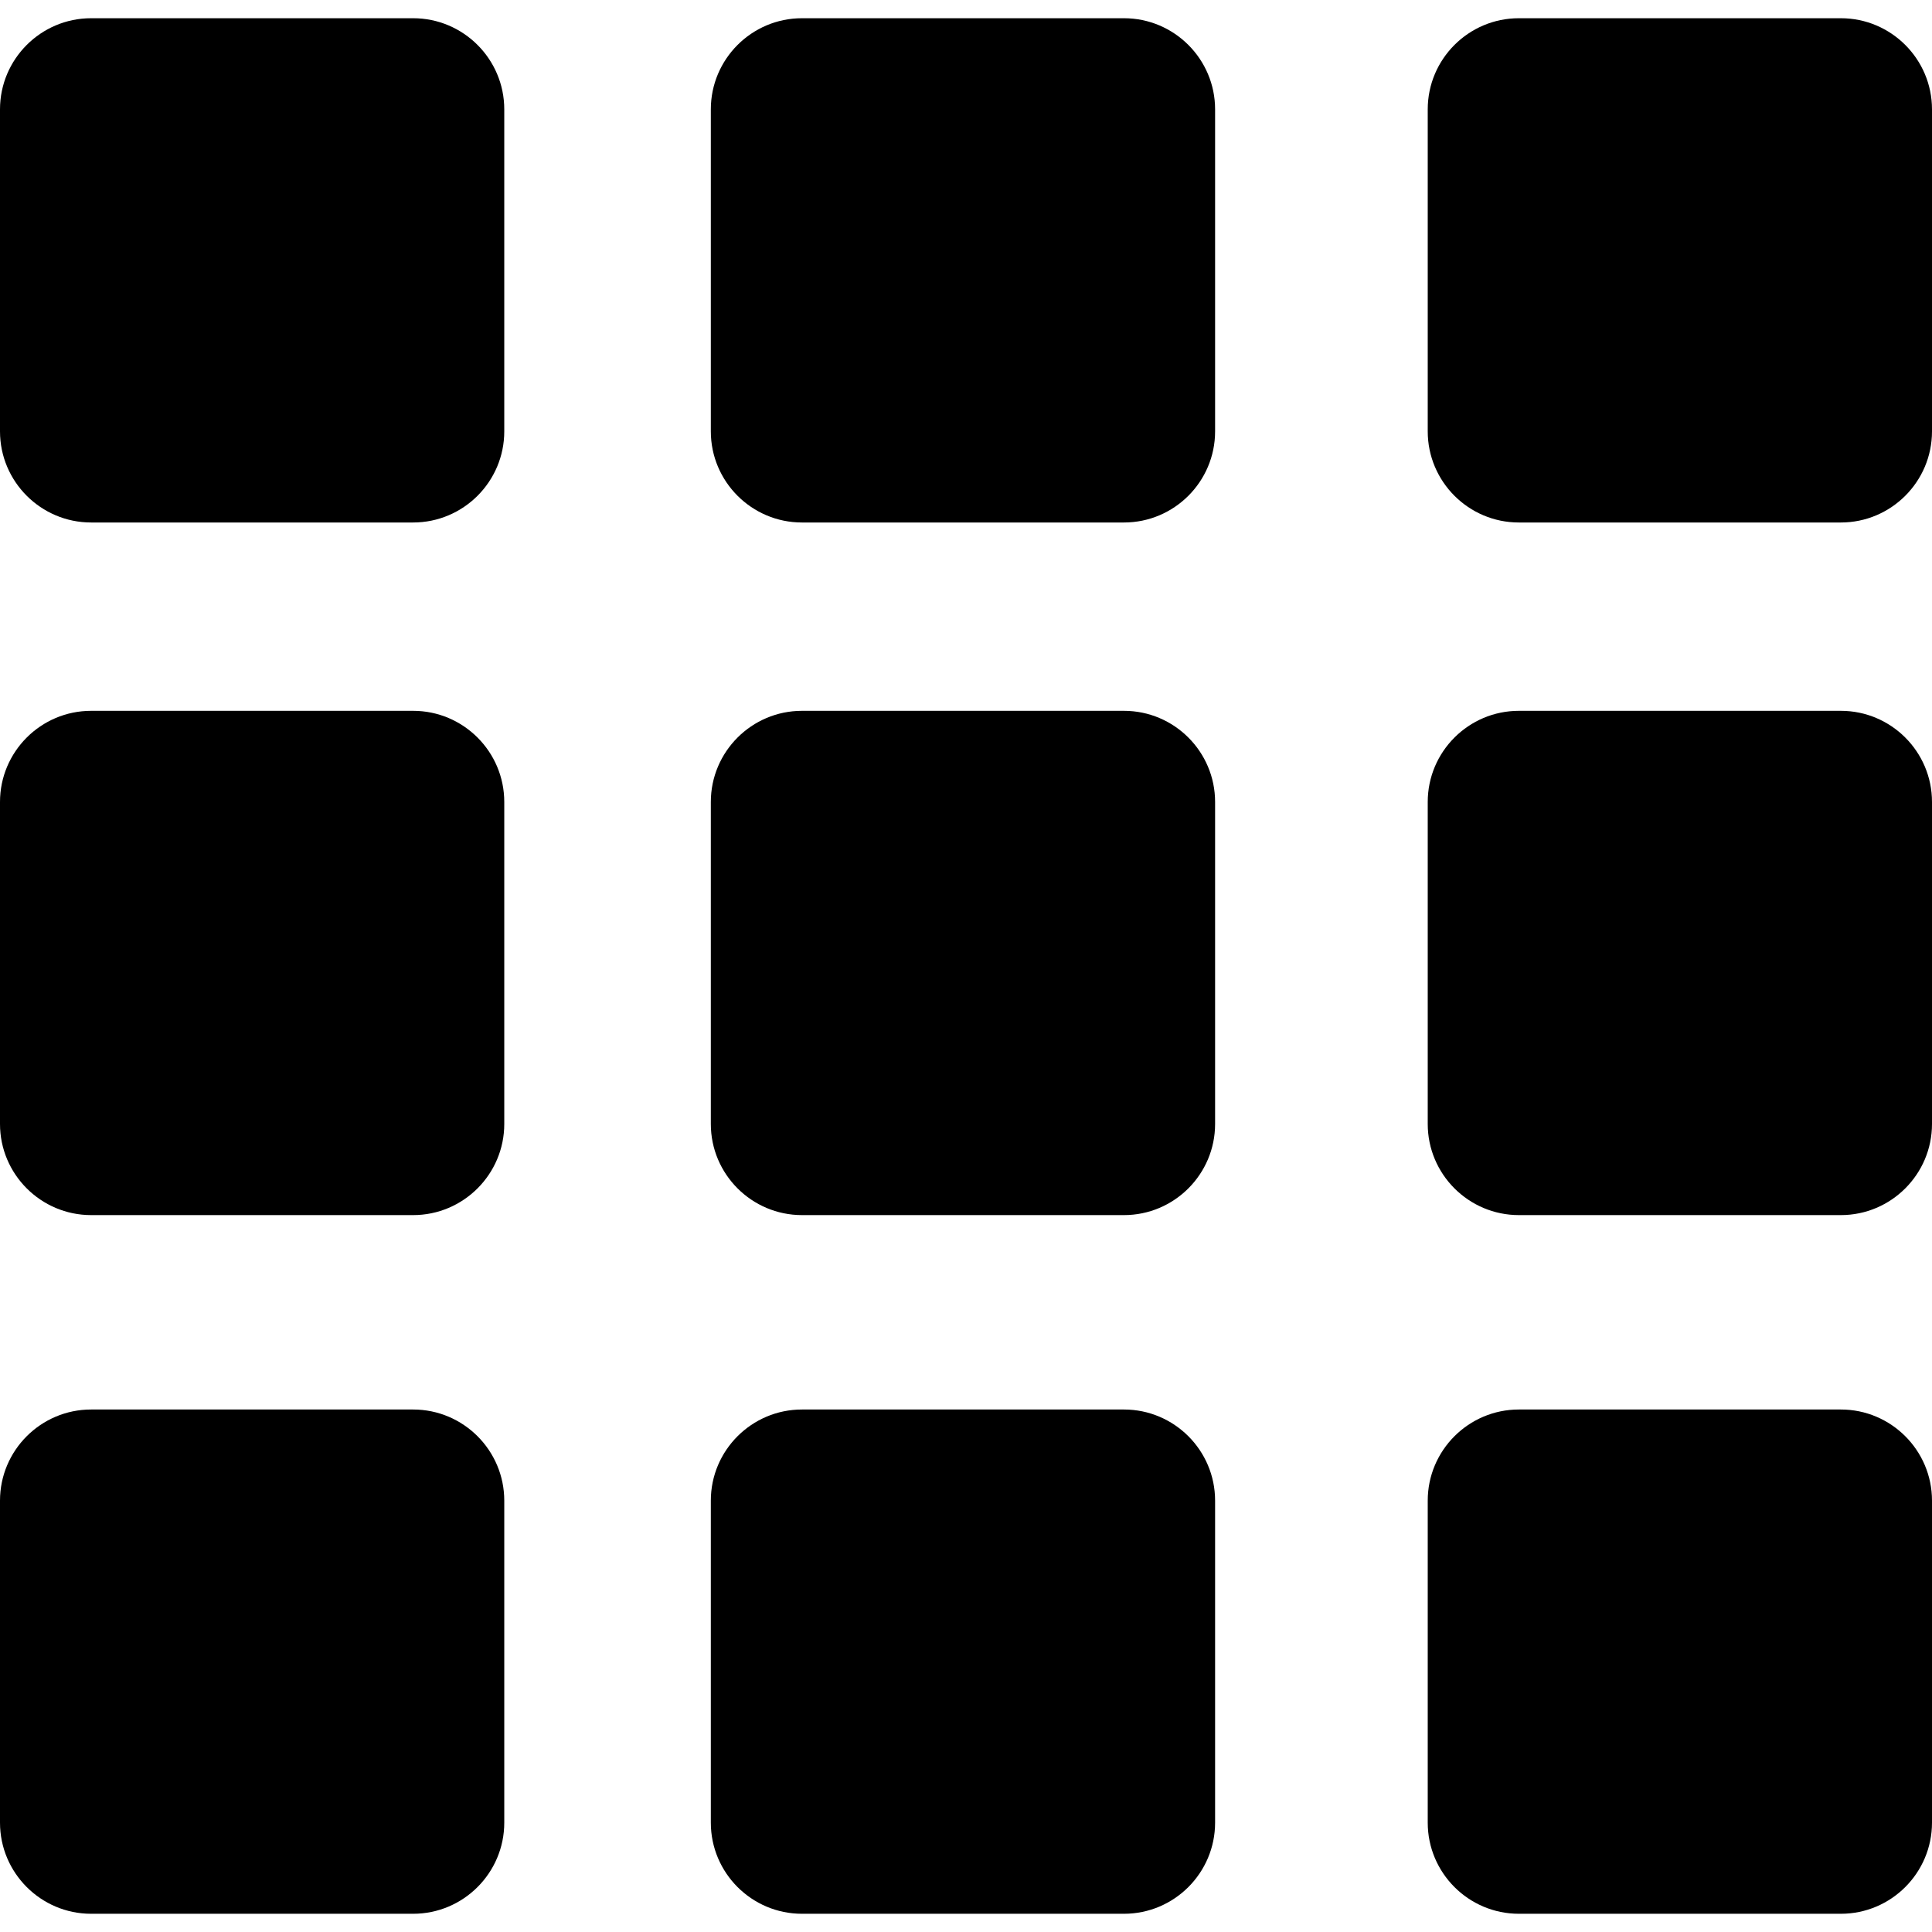
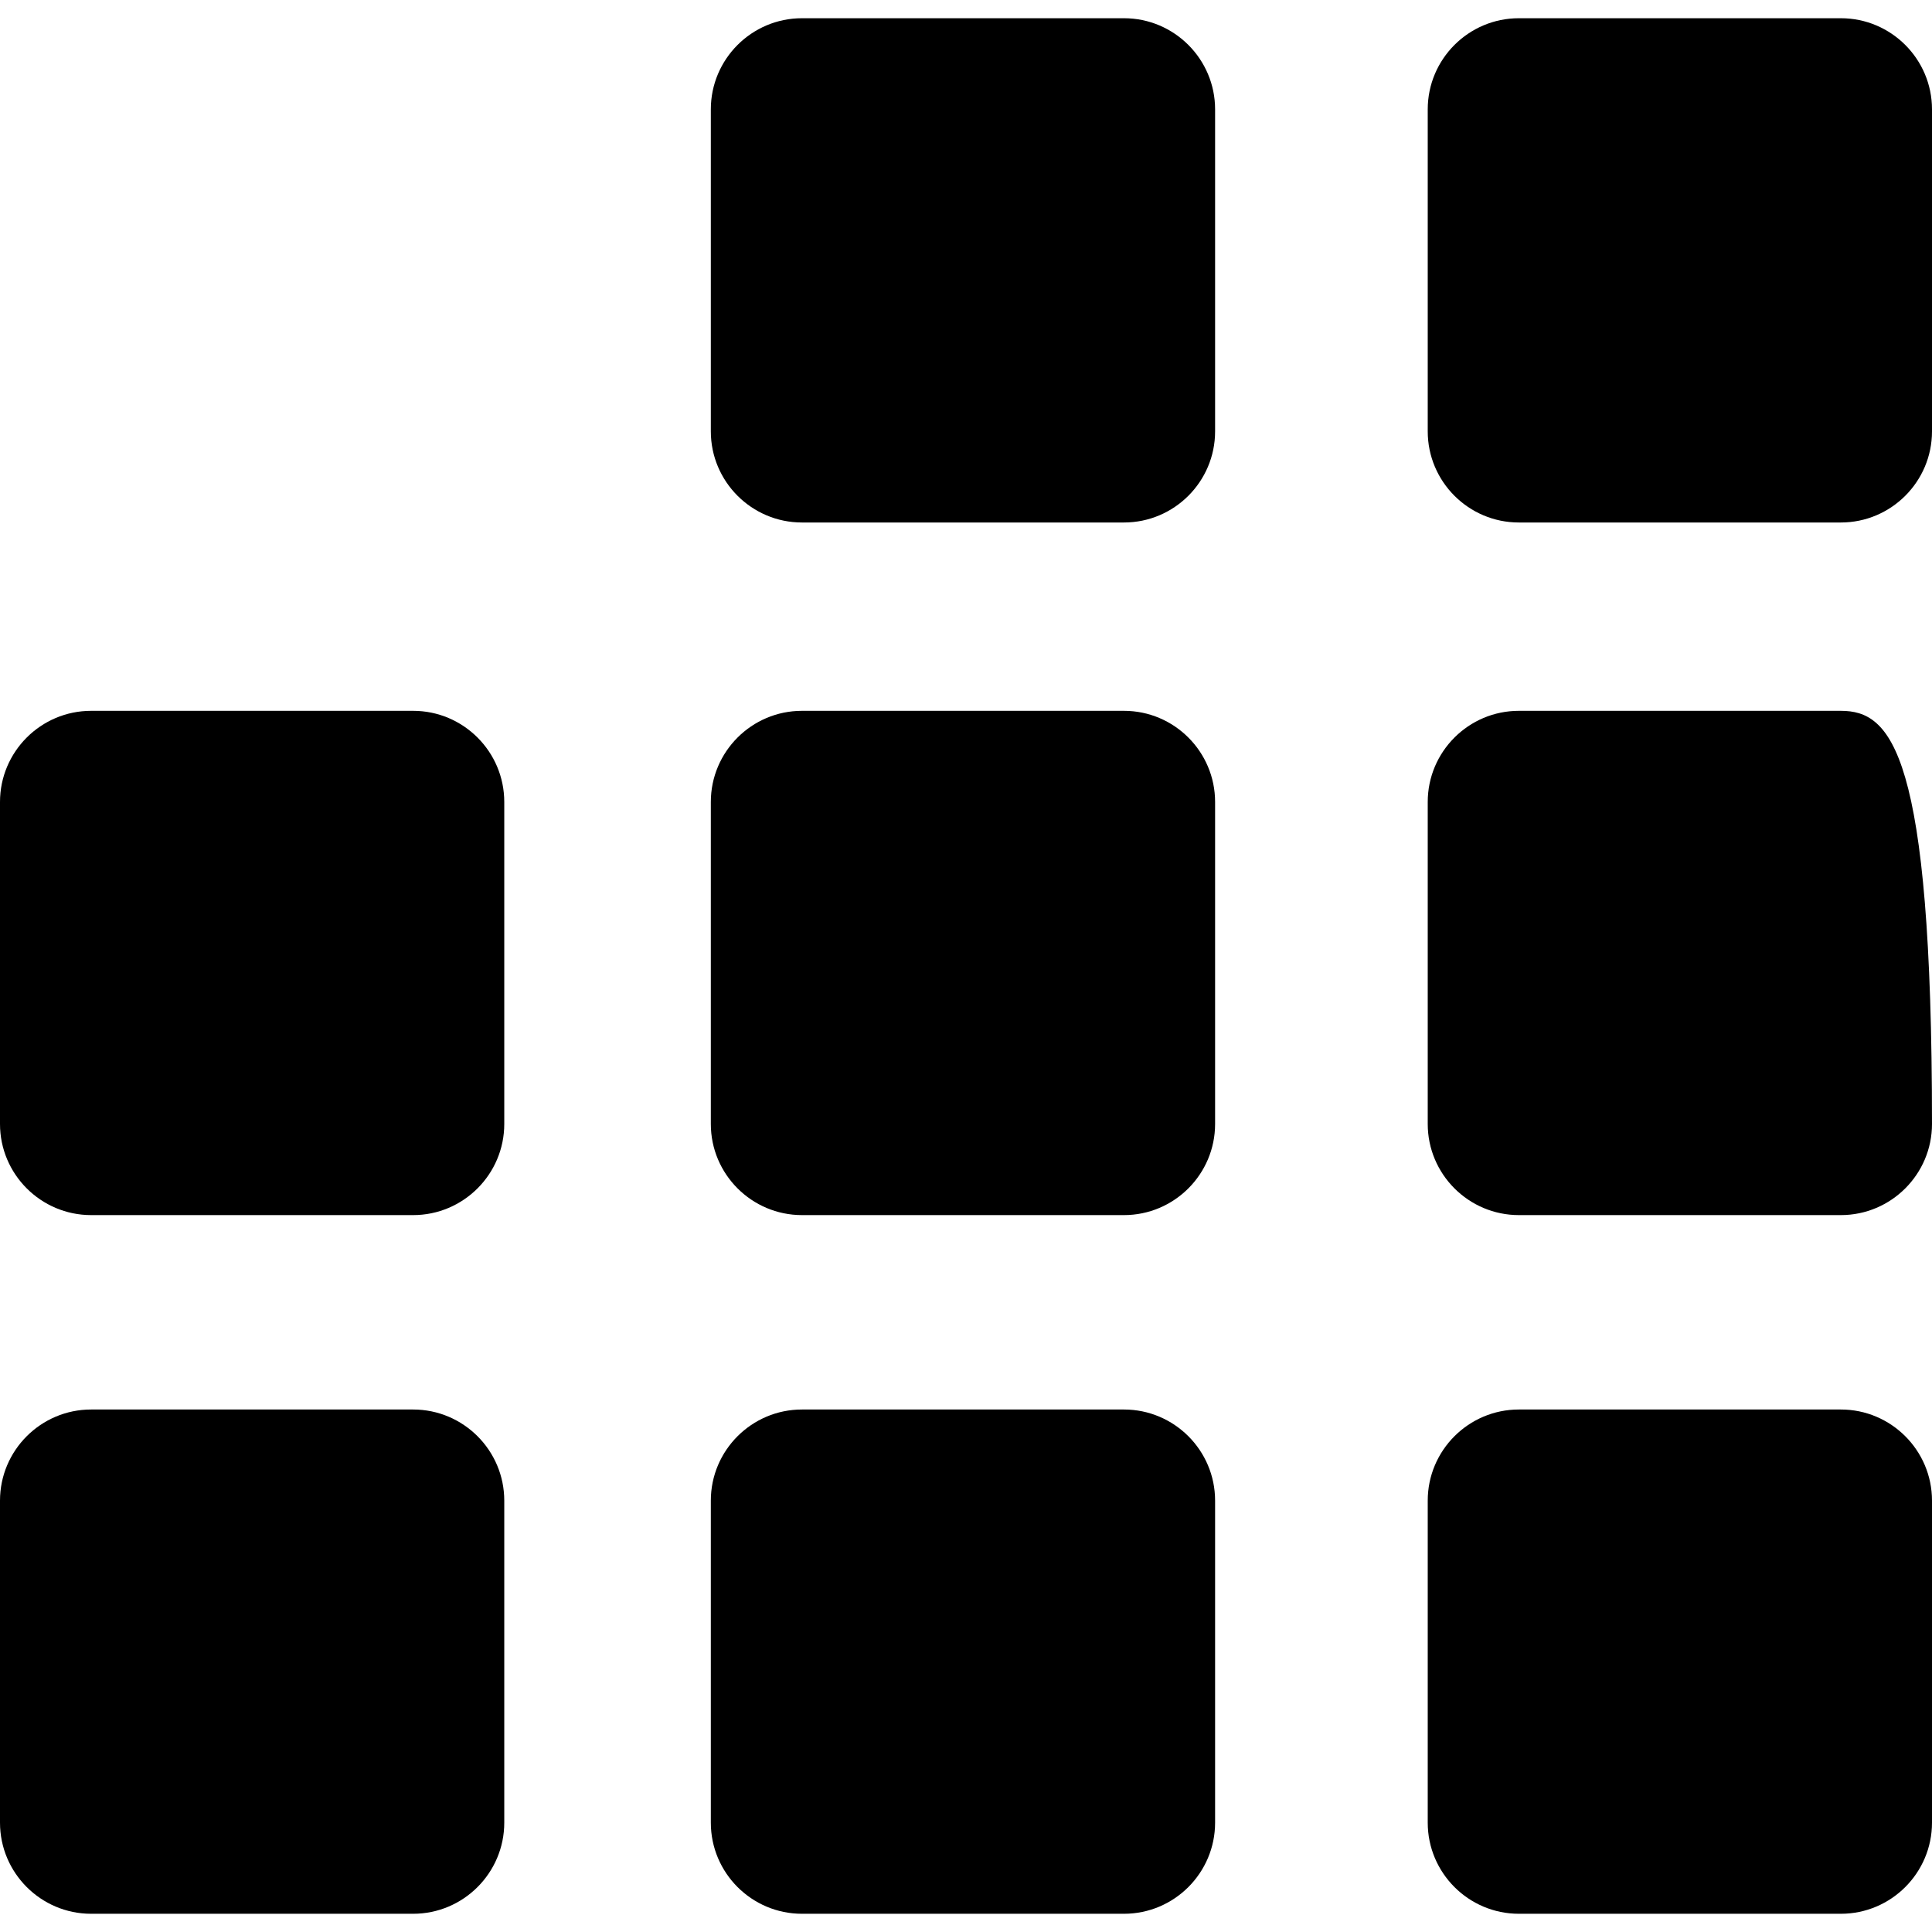
<svg xmlns="http://www.w3.org/2000/svg" viewBox="0 0 318 318">
-   <path d="M68,3H15C6.729,3,0,9.729,0,18v53c0,8.271,6.729,15,15,15h53c8.271,0,15-6.729,15-15V18C83,9.729,76.271,3,68,3z" />
  <path d="M185,3h-53c-8.271,0-15,6.729-15,15v53c0,8.271,6.729,15,15,15h53c8.271,0,15-6.729,15-15V18C200,9.729,193.271,3,185,3z" />
  <path d="M303,3h-53c-8.271,0-15,6.729-15,15v53c0,8.271,6.729,15,15,15h53c8.271,0,15-6.729,15-15V18C318,9.729,311.271,3,303,3z" />
  <path d="M68,117H15c-8.271,0-15,6.729-15,15v53c0,8.271,6.729,15,15,15h53c8.271,0,15-6.729,15-15v-53   C83,123.729,76.271,117,68,117z" />
  <path d="M185,117h-53c-8.271,0-15,6.729-15,15v53c0,8.271,6.729,15,15,15h53c8.271,0,15-6.729,15-15v-53   C200,123.729,193.271,117,185,117z" />
-   <path d="M303,117h-53c-8.271,0-15,6.729-15,15v53c0,8.271,6.729,15,15,15h53c8.271,0,15-6.729,15-15v-53   C318,123.729,311.271,117,303,117z" />
+   <path d="M303,117h-53c-8.271,0-15,6.729-15,15v53c0,8.271,6.729,15,15,15h53c8.271,0,15-6.729,15-15C318,123.729,311.271,117,303,117z" />
  <path d="M68,232H15c-8.271,0-15,6.729-15,15v53c0,8.272,6.729,15,15,15h53c8.271,0,15-6.728,15-15v-53   C83,238.729,76.271,232,68,232z" />
  <path d="M185,232h-53c-8.271,0-15,6.729-15,15v53c0,8.272,6.729,15,15,15h53c8.271,0,15-6.728,15-15v-53   C200,238.729,193.271,232,185,232z" />
  <path d="M303,232h-53c-8.271,0-15,6.729-15,15v53c0,8.272,6.729,15,15,15h53c8.271,0,15-6.728,15-15v-53   C318,238.729,311.271,232,303,232z" />
</svg>